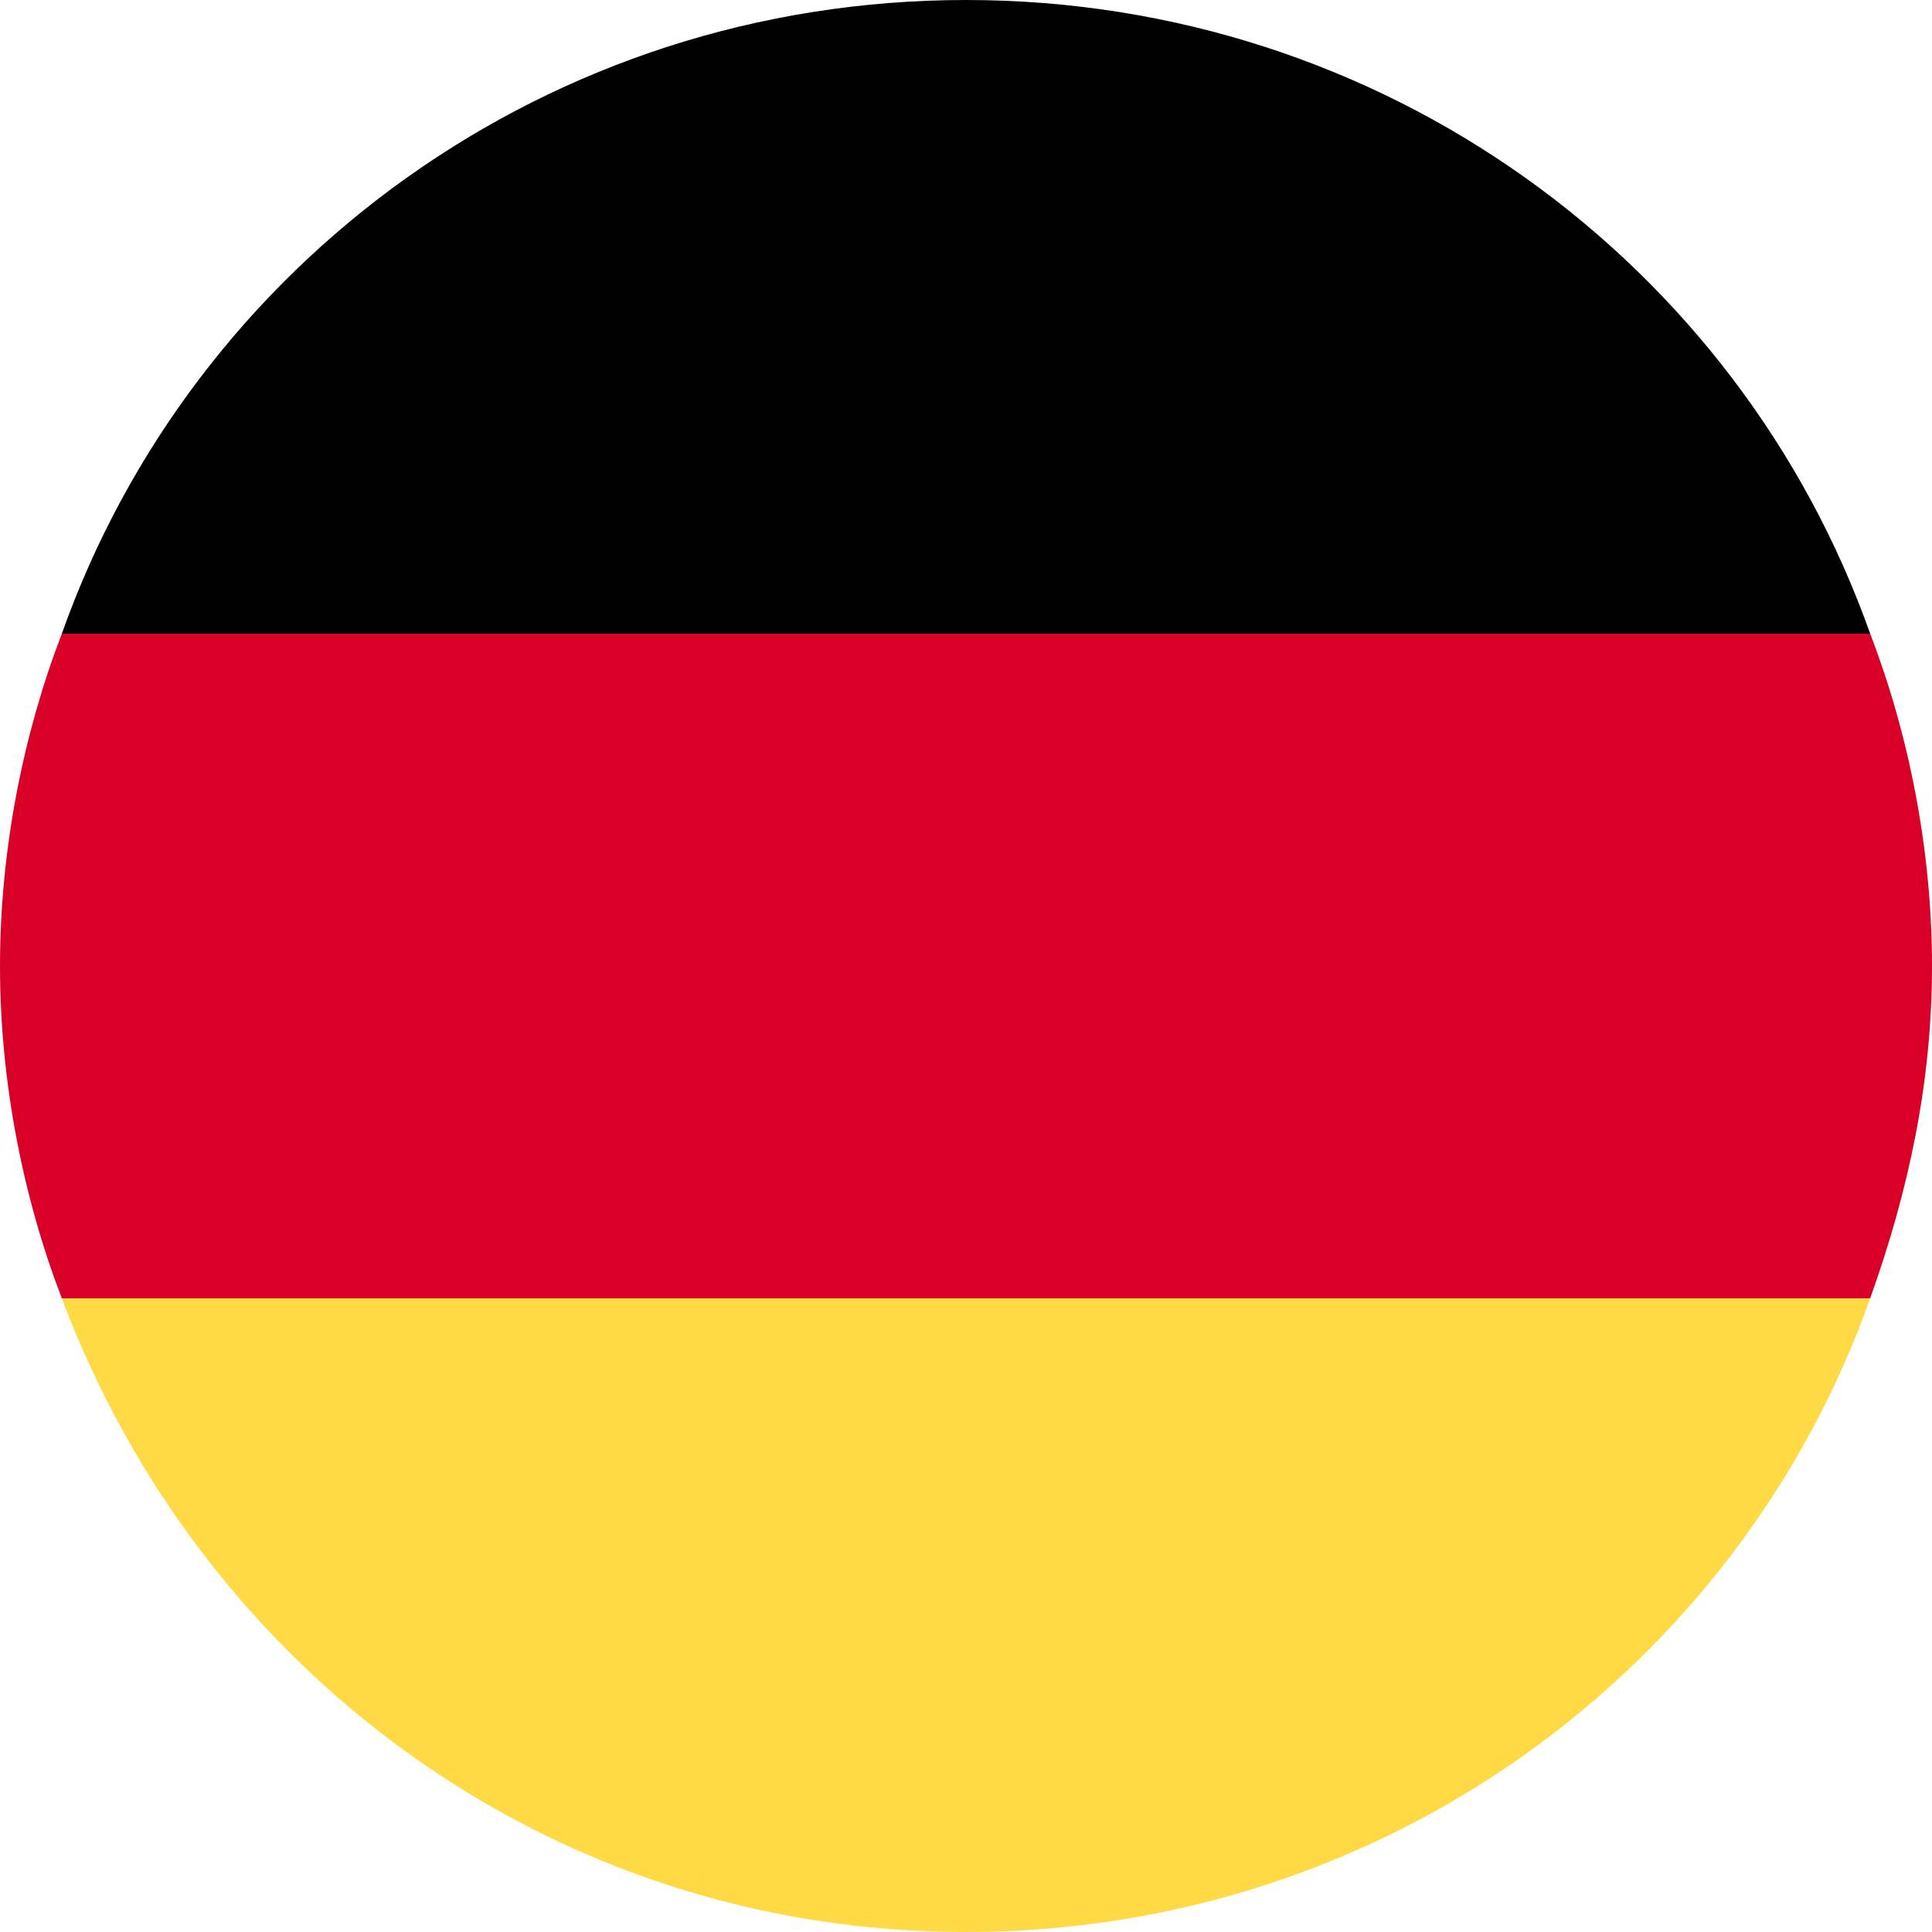
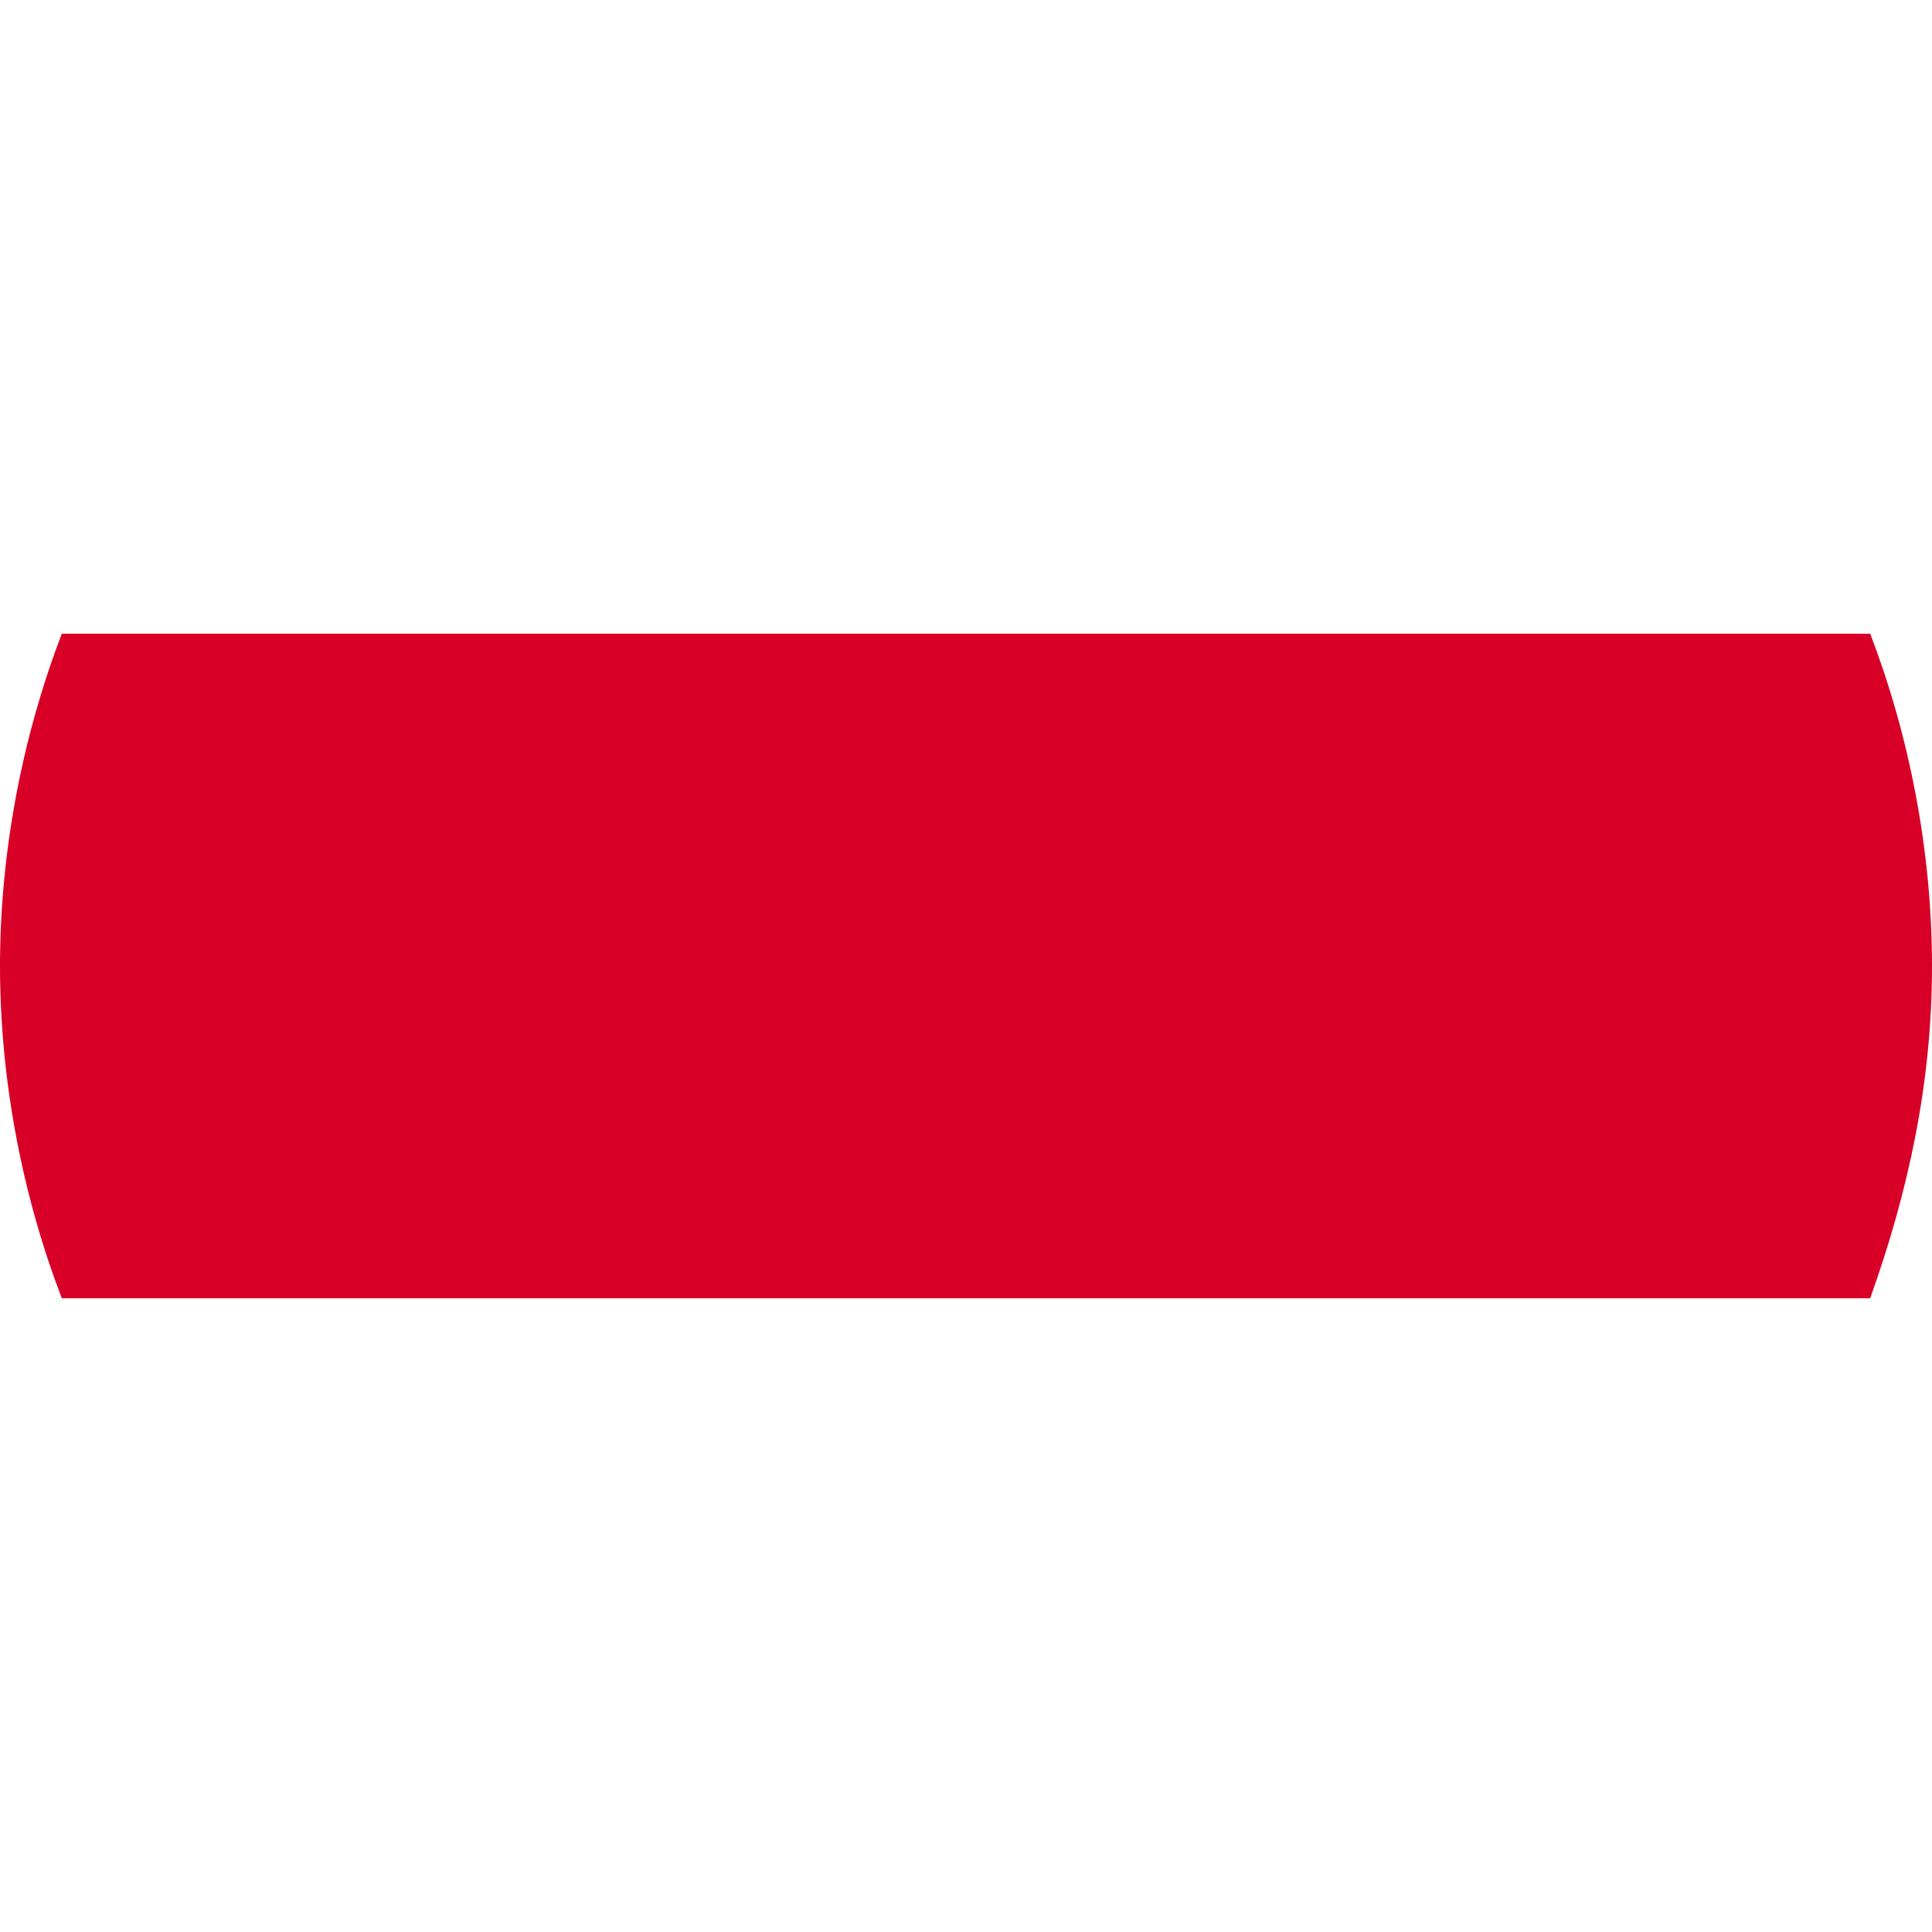
<svg xmlns="http://www.w3.org/2000/svg" viewBox="0 0 25 25">
-   <path d="M.8 16.8C2.6 21.6 7.1 25 12.5 25s10-3.4 11.7-8.2l-11.7-1.1L.8 16.8Z" fill="#ffda44" />
-   <path d="M12.5 0C7.1 0 2.5 3.4.8 8.2l11.7 1.1 11.7-1.1C22.5 3.4 17.9 0 12.5 0Z" />
  <path d="M.8 8.2C.3 9.5 0 11 0 12.5s.3 3 .8 4.3h23.4c.5-1.4.8-2.8.8-4.3s-.3-3-.8-4.3H.8Z" fill="#d80027" />
</svg>